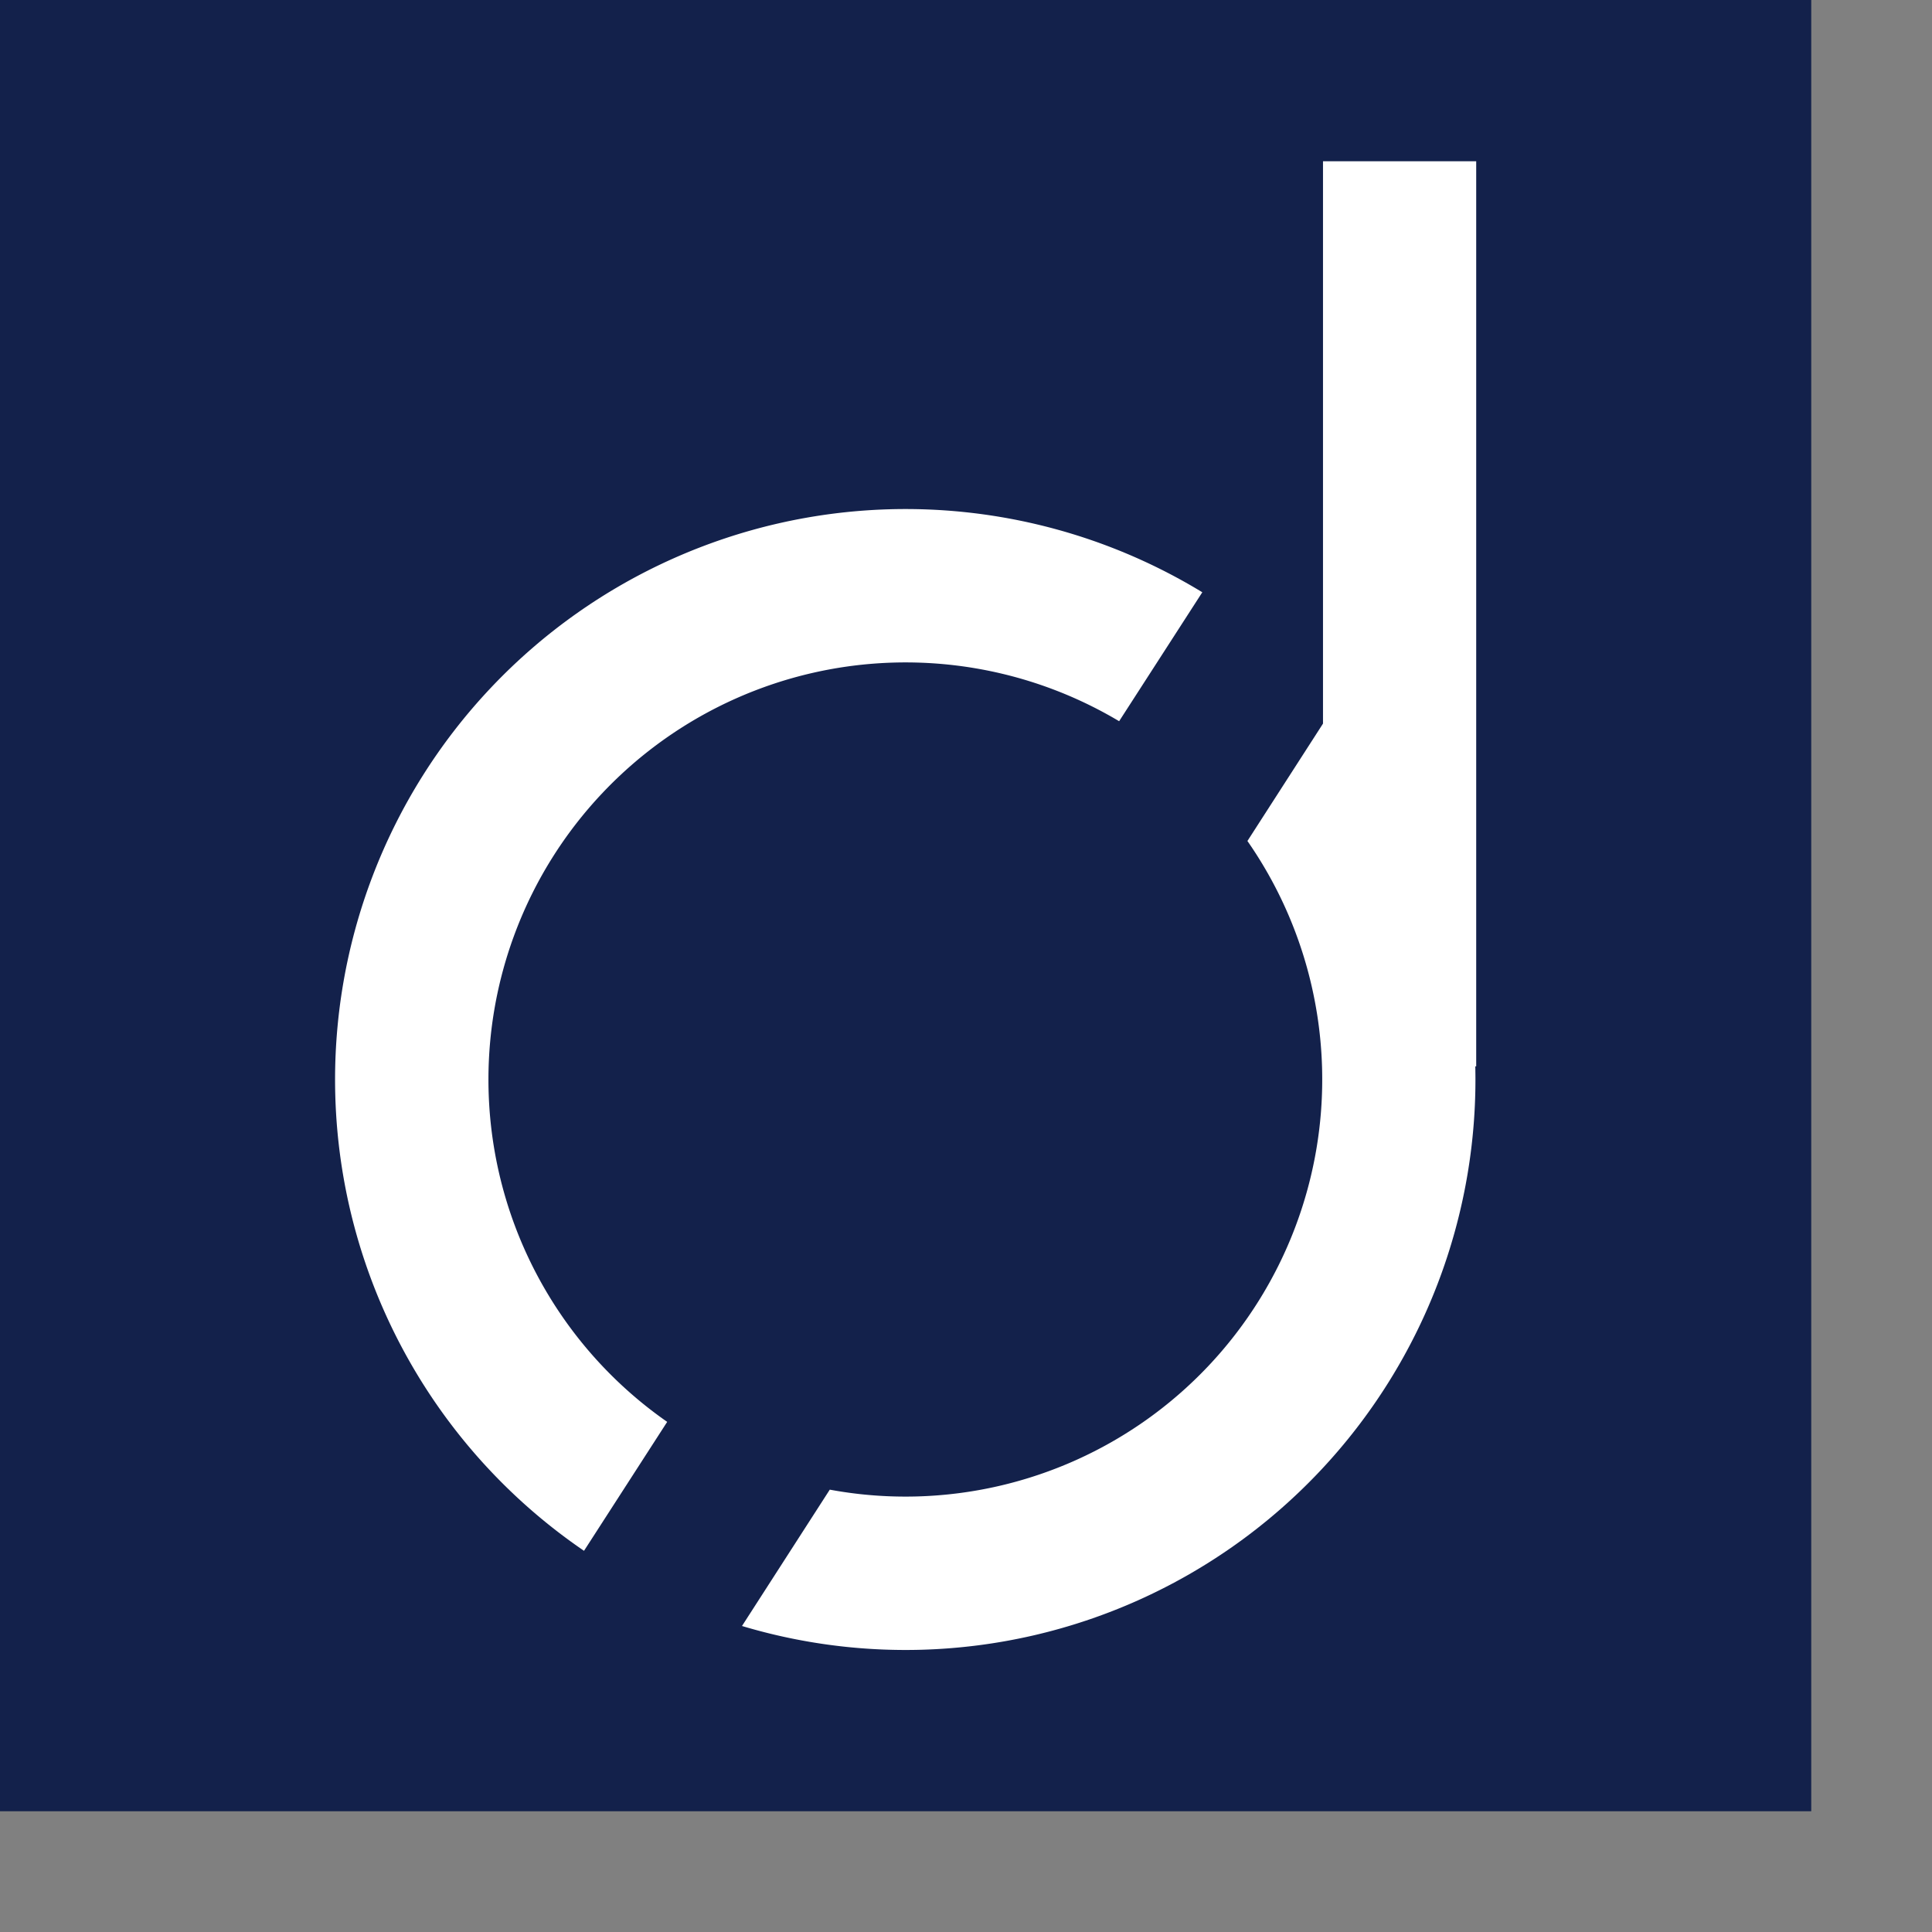
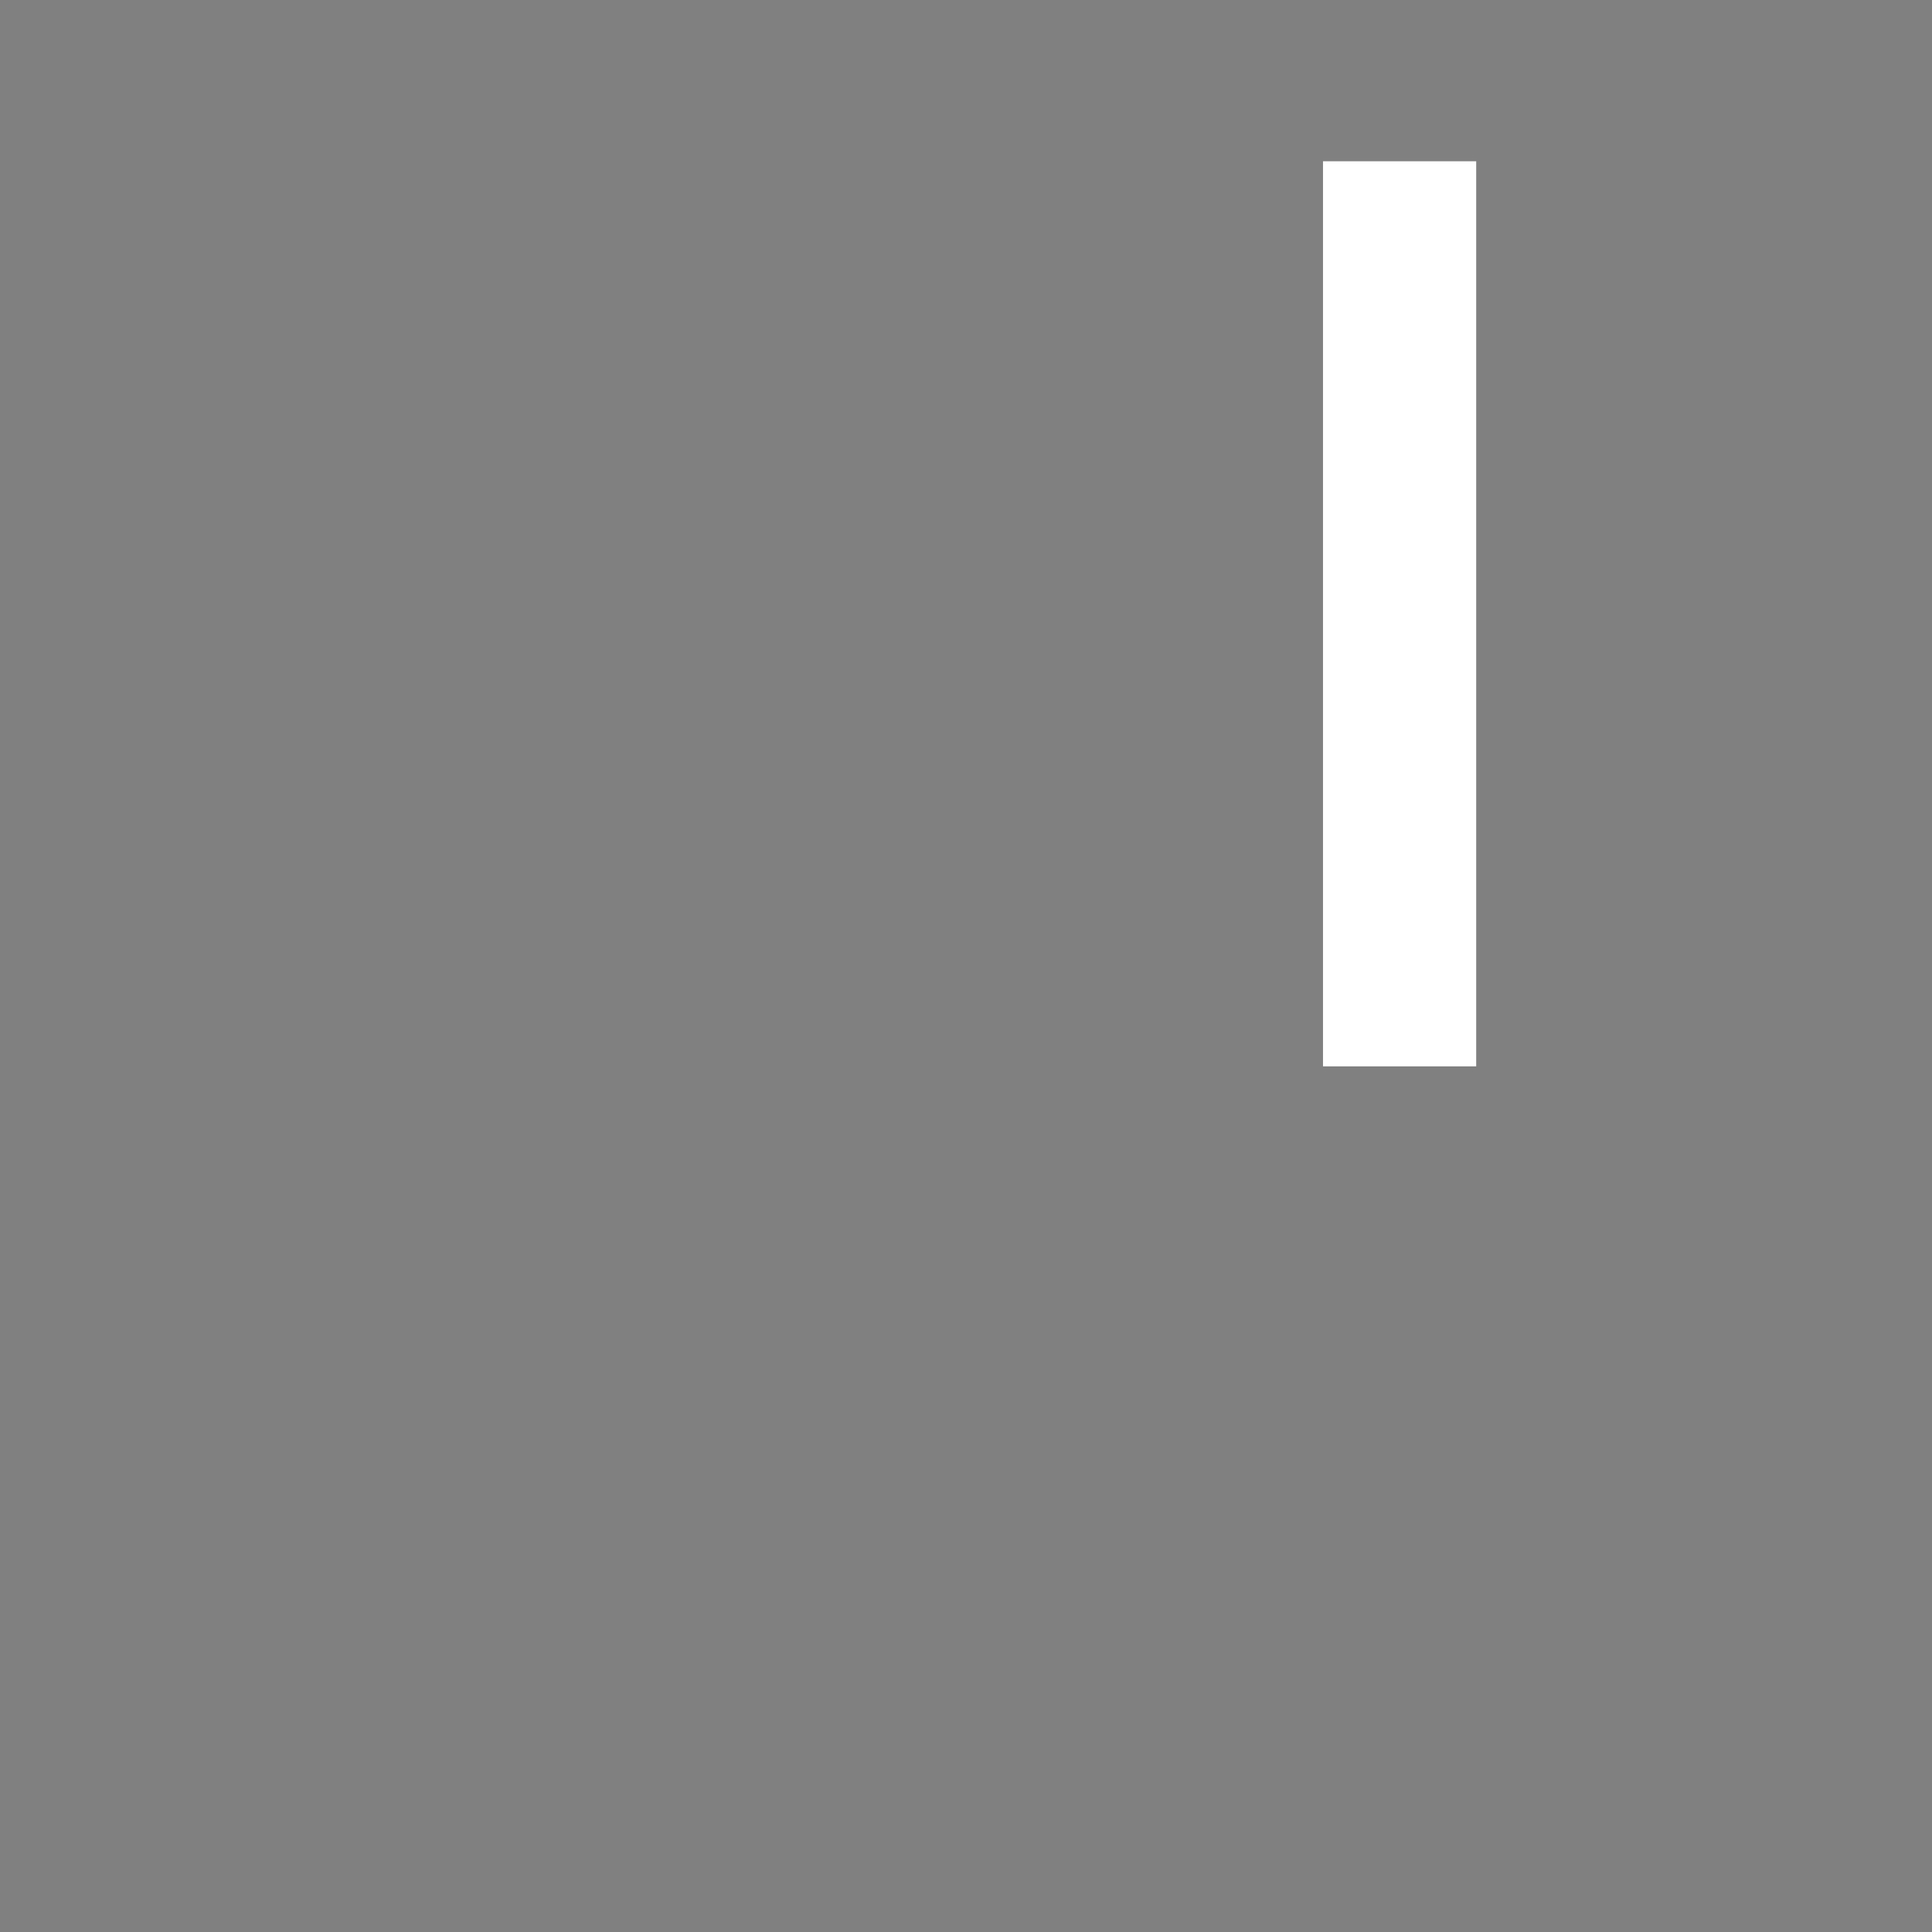
<svg xmlns="http://www.w3.org/2000/svg" xmlns:ns1="http://www.inkscape.org/namespaces/inkscape" xmlns:ns2="http://sodipodi.sourceforge.net/DTD/sodipodi-0.dtd" width="300mm" height="300mm" id="svg2" version="1.1" ns1:version="0.91 r13725" ns2:docname="favicon.svg">
  <rect width="100%" height="100%" fill="#808080" stroke="none" />
  <defs id="defs4">
    <clipPath clipPathUnits="userSpaceOnUse" id="clipPath3940">
      <rect transform="matrix(0.827,0.562,-0.565,0.825,0,0)" y="-223.469" x="576.771" height="931.035" width="403.905" id="rect3942" style="fill:#2100ff;fill-opacity:1;stroke:none" />
    </clipPath>
    <clipPath clipPathUnits="userSpaceOnUse" id="clipPath4335">
-       <rect transform="matrix(0.827,0.562,-0.565,0.825,0,0)" y="-203.786" x="94.978" height="879.393" width="381.502" id="rect4337" style="fill:#2100ff;fill-opacity:1;stroke:none" />
-     </clipPath>
+       </clipPath>
  </defs>
  <ns2:namedview id="base" pagecolor="#ffffff" bordercolor="#666666" borderopacity="1.0" ns1:pageopacity="0" ns1:pageshadow="2" ns1:zoom="0.77812699" ns1:cx="-83.337594" ns1:cy="633.08802" ns1:document-units="px" ns1:current-layer="layer1" showgrid="false" showguides="true" ns1:guide-bbox="true" ns1:window-width="2560" ns1:window-height="1374" ns1:window-x="0" ns1:window-y="29" ns1:window-maximized="1">
    <ns2:guide orientation="1,0" position="50,697.143" id="guide3894" />
    <ns2:guide orientation="1,0" position="709.396,283.694" id="guide3896" />
    <ns2:guide orientation="0,1" position="323.855,50" id="guide3898" />
    <ns2:guide orientation="1,0" position="550.039,781.363" id="guide3926" />
    <ns2:guide orientation="1,0" position="264.738,514.055" id="guide3928" />
    <ns2:guide orientation="1,0" position="313.574,376.545" id="guide3930" />
    <ns2:guide orientation="1,0" position="550.039,743.341" id="guide3932" />
  </ns2:namedview>
  <g ns1:label="Laag 1" ns1:groupmode="layer" id="layer1" transform="translate(0,10.63)">
-     <rect style="opacity:1;fill:#13214b;fill-opacity:1;stroke:none;stroke-width:0.2;stroke-miterlimit:4;stroke-dasharray:none;stroke-opacity:1" id="rect4148" width="1062.992" height="1062.992" x="0" y="-10.63" ns1:export-xdpi="16.26" ns1:export-ydpi="16.26" />
    <path ns1:connector-curvature="0" transform="matrix(1.014,-0.028,0.028,1.014,286.409,95.287)" style="fill:none;stroke:#ffffff;stroke-width:88.734;stroke-linecap:butt;stroke-linejoin:miter;stroke-miterlimit:4;stroke-dasharray:none;stroke-opacity:1" clip-path="url(#clipPath4335)" d="M 512.857,526.648 A 285.714,285.714 0 0 1 227.143,812.362 285.714,285.714 0 0 1 -58.571,526.648 285.714,285.714 0 0 1 227.143,240.934 a 285.714,285.714 0 0 1 285.714,285.714 z" id="path2985" ns1:export-xdpi="16.26" ns1:export-ydpi="16.26" />
    <a id="a3965" style="stroke:#ffffff;stroke-width:0.999;stroke-opacity:1" transform="matrix(1,-0.028,0.028,1.001,137.534,-44.476)" ns1:export-xdpi="16.26" ns1:export-ydpi="16.26">
-       <path ns1:connector-curvature="0" transform="matrix(1.013,0,0,1.013,144.822,143.677)" style="fill:none;stroke:#ffffff;stroke-width:88.734;stroke-linecap:butt;stroke-linejoin:miter;stroke-miterlimit:4;stroke-dasharray:none;stroke-opacity:1" clip-path="url(#clipPath3940)" d="M 512.857,526.648 A 285.714,285.714 0 0 1 227.143,812.362 285.714,285.714 0 0 1 -58.571,526.648 285.714,285.714 0 0 1 227.143,240.934 a 285.714,285.714 0 0 1 285.714,285.714 z" id="path3900" />
-     </a>
+       </a>
    <a id="a4278" transform="matrix(0.887,0,0,0.889,60.255,55.238)" ns1:export-xdpi="16.26" ns1:export-ydpi="16.26">
      <path ns1:connector-curvature="0" id="path3944" d="m 858.114,32.361 c 0,596.063 0,597.51 0,597.51" style="fill:none;stroke:#ffffff;stroke-width:101.366;stroke-linecap:butt;stroke-linejoin:miter;stroke-miterlimit:4;stroke-dasharray:none;stroke-opacity:1" />
    </a>
  </g>
</svg>